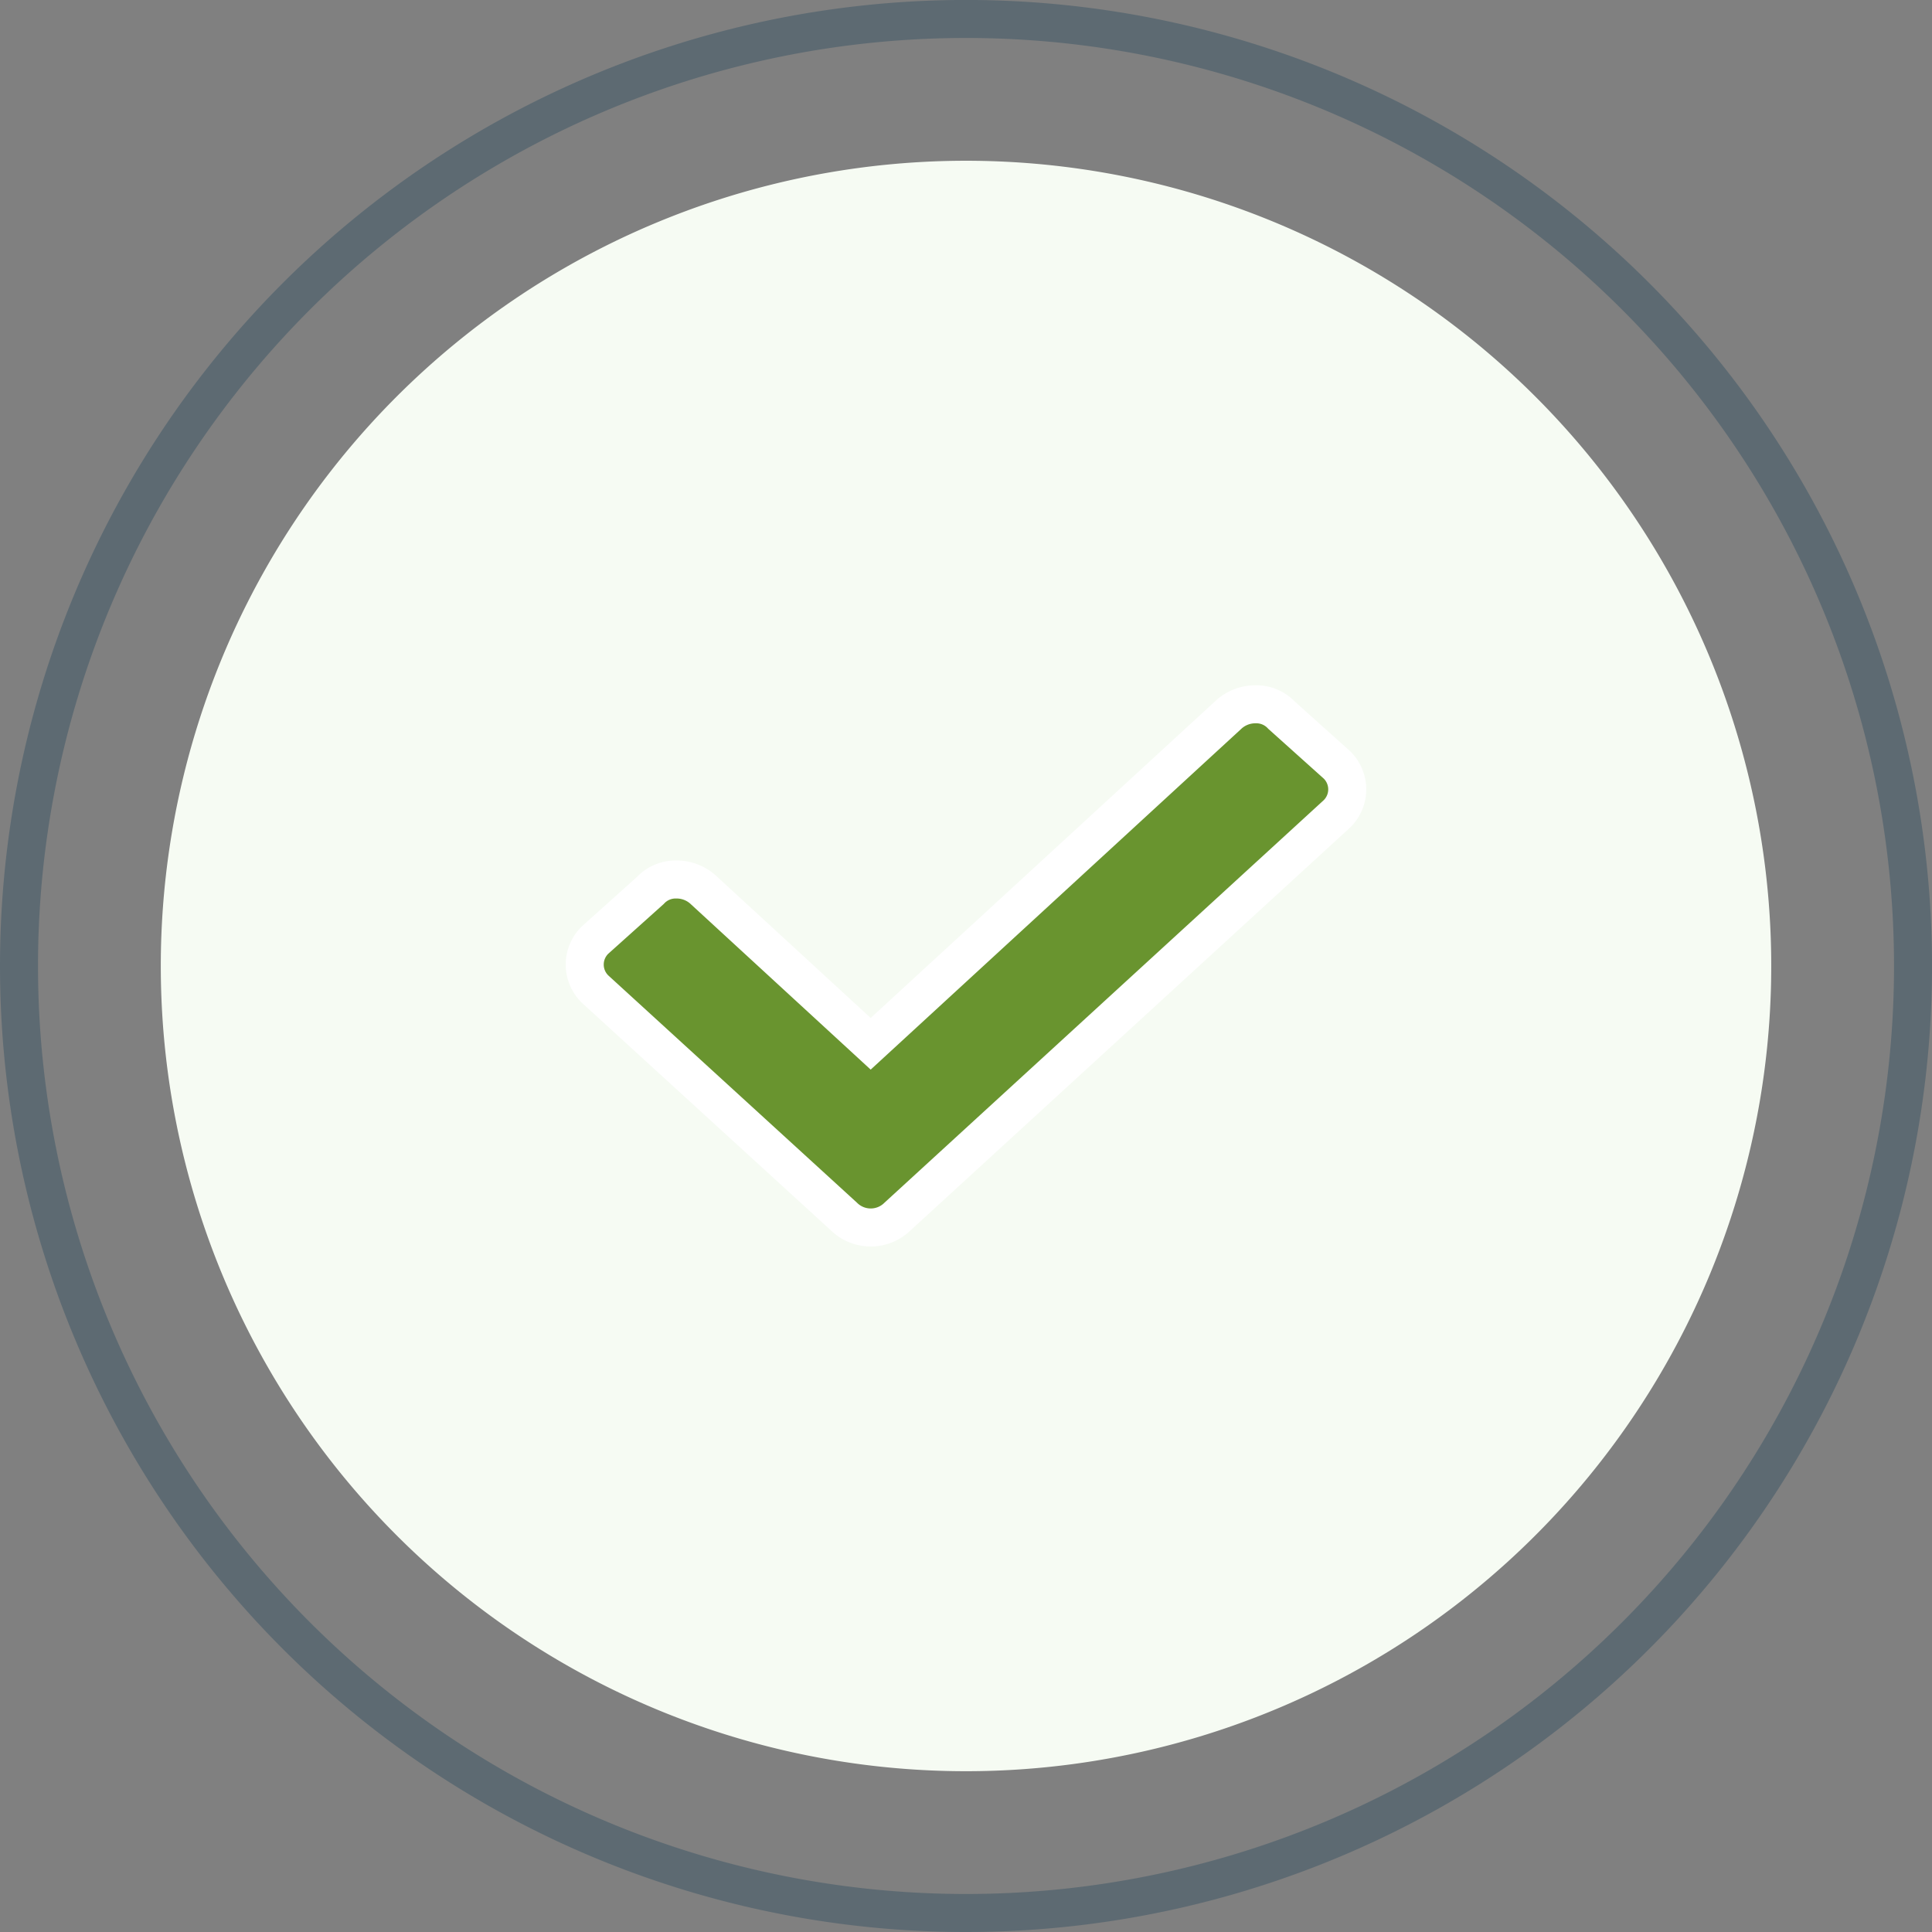
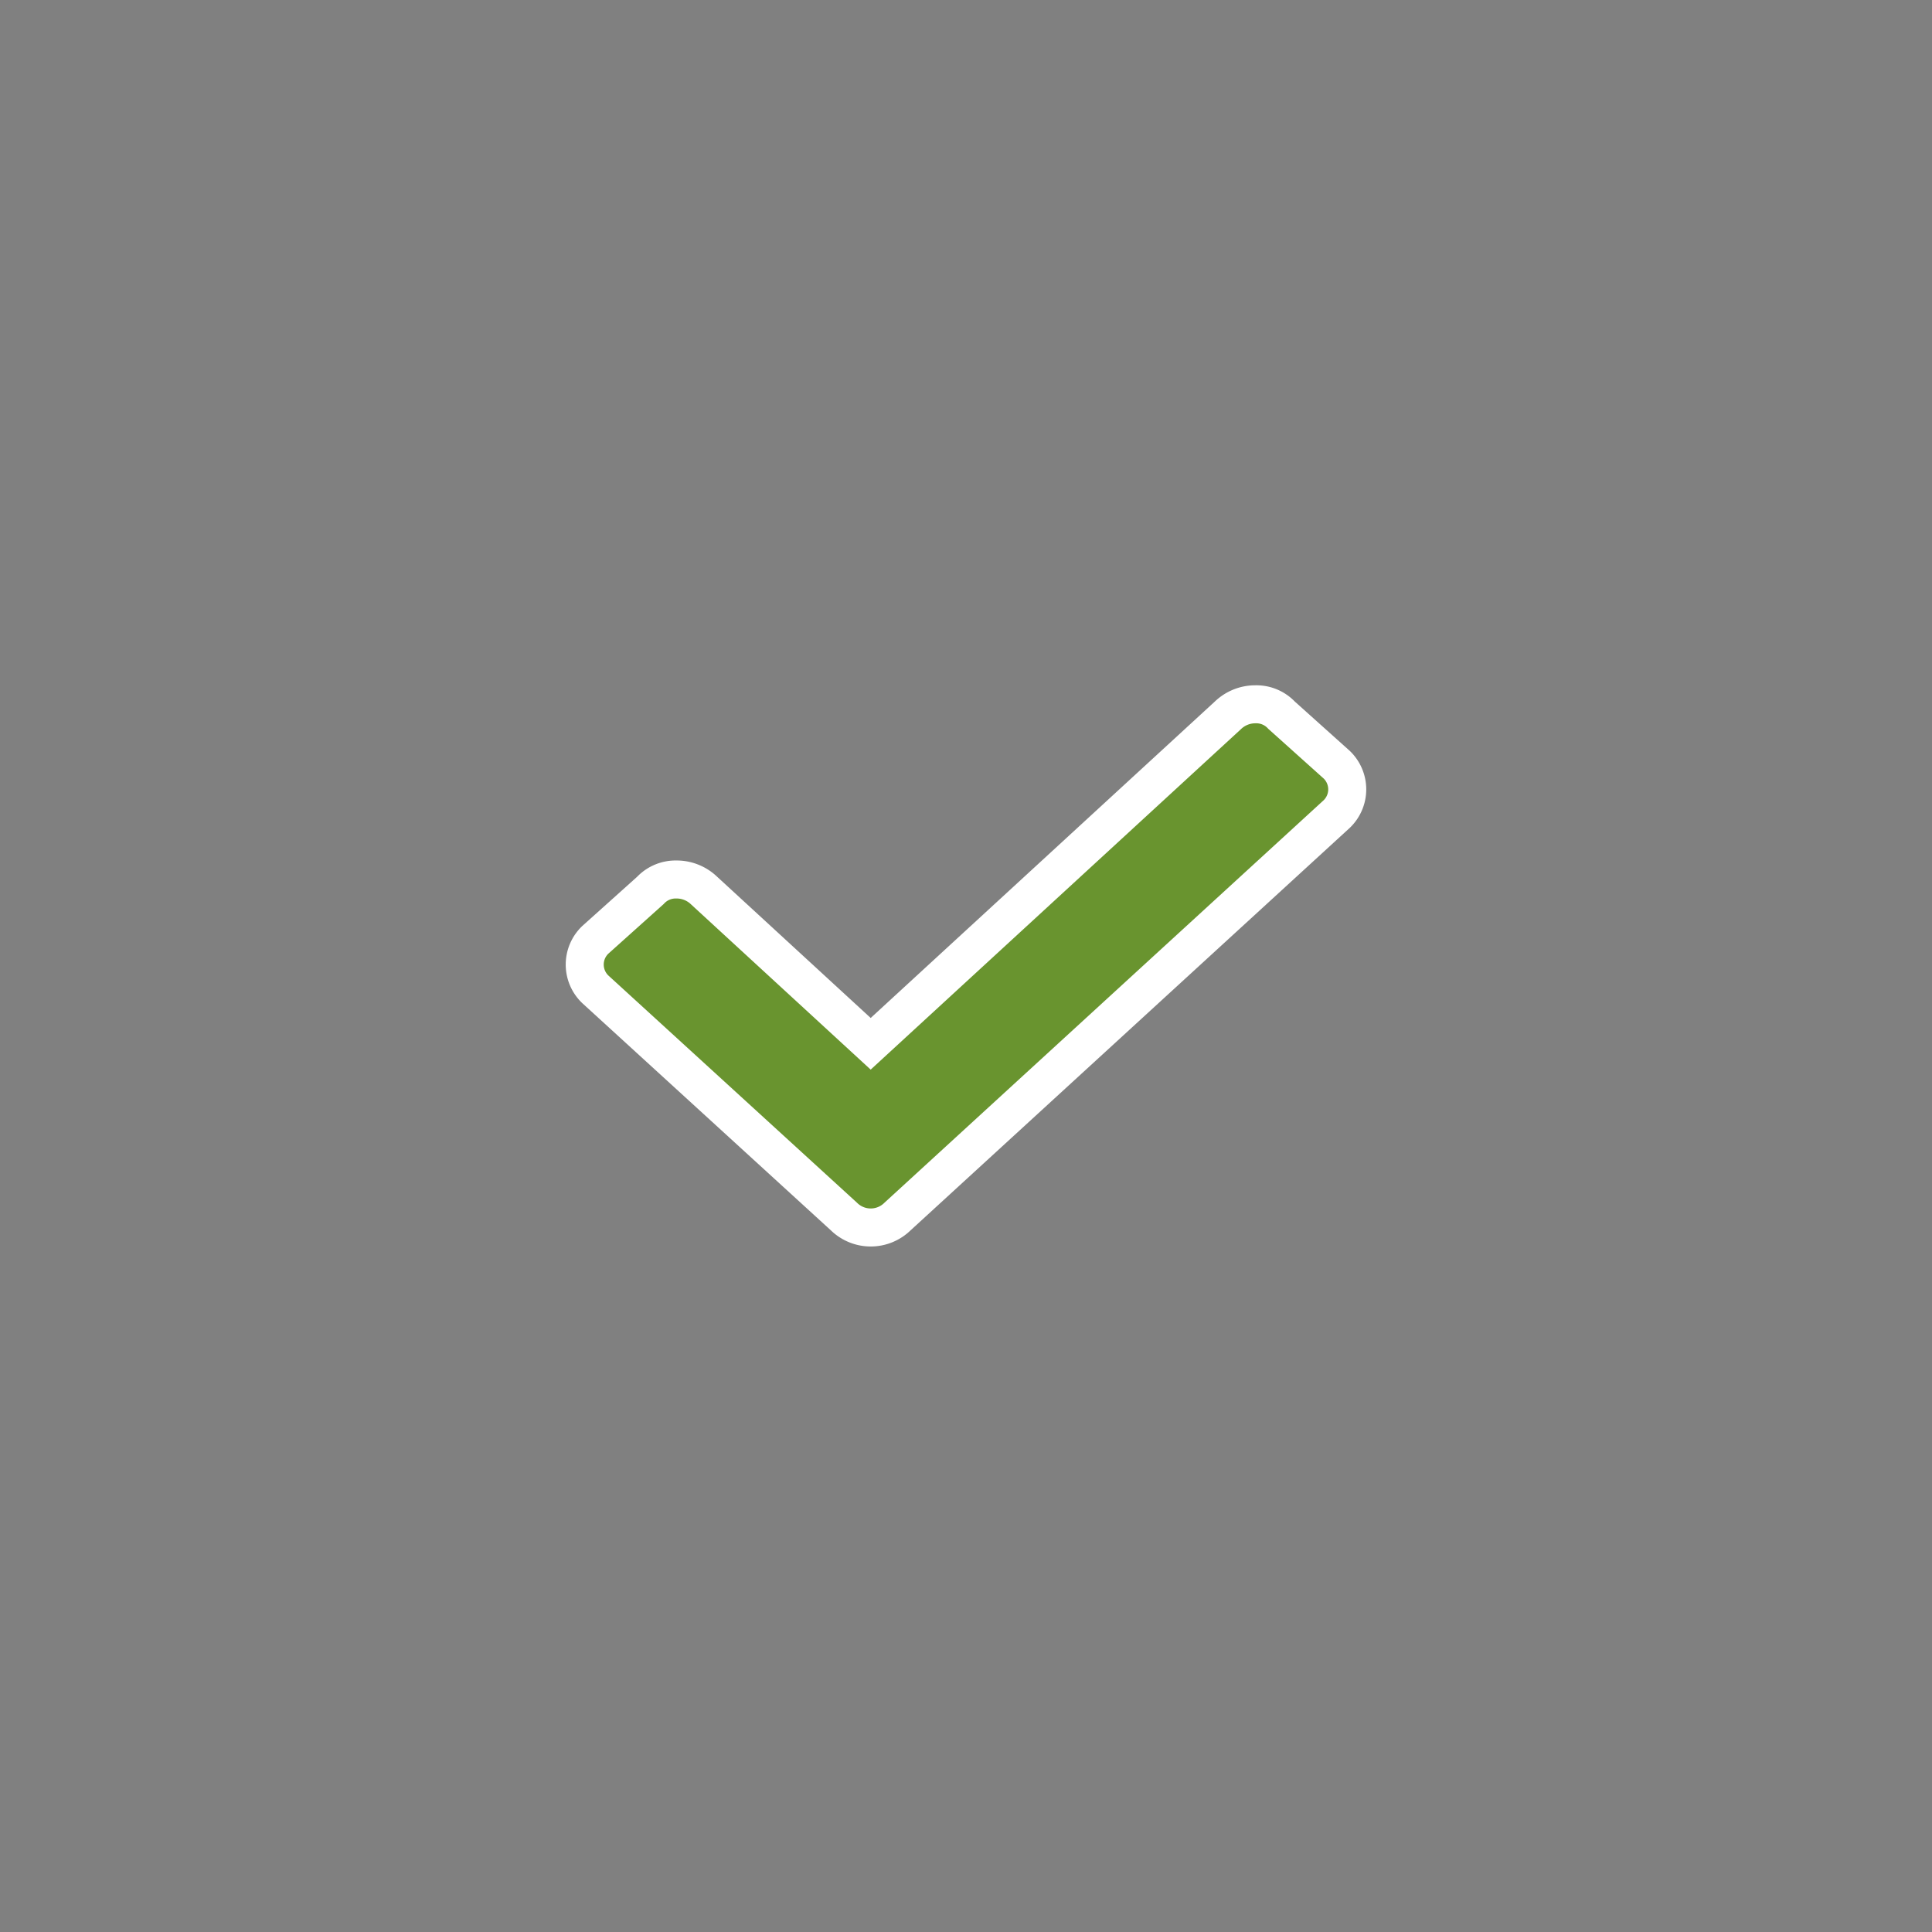
<svg xmlns="http://www.w3.org/2000/svg" width="50.825" height="50.825" viewBox="0 0 50.825 50.825">
  <rect x="0" y="0" width="50.825" height="50.825" fill="#808080" stroke="none" />
  <g id="tick-icon" transform="translate(0.5 0.5)">
    <g id="Group_639" data-name="Group 639">
-       <path id="Path_11525" data-name="Path 11525" d="M33.913,50.825A24.913,24.913,0,1,0,9,25.913,24.913,24.913,0,0,0,33.913,50.825Z" transform="translate(-9 -1)" fill="none" stroke="#00304f" stroke-width="1" fill-rule="evenodd" opacity="0.27" />
-     </g>
-     <path id="Path_11526" data-name="Path 11526" d="M36.183,49.365A21.183,21.183,0,1,0,15,28.183,21.183,21.183,0,0,0,36.183,49.365Z" transform="translate(-11.27 -3.27)" fill="#f6fbf3" fill-rule="evenodd" />
+       </g>
    <path id="Path_11527" data-name="Path 11527" d="M13.729,22.219,7.188,16.241a.9.9,0,0,1,0-1.3l1.449-1.3a.907.907,0,0,1,.685-.288,1.038,1.038,0,0,1,.725.288l4.386,4.034,9.4-8.643a1.038,1.038,0,0,1,.725-.288.907.907,0,0,1,.685.288l1.449,1.3a.9.9,0,0,1,0,1.3L15.139,22.219a1.006,1.006,0,0,1-1.41,0Z" transform="translate(7.972 9.284)" fill="#69942f" stroke="#fff" stroke-width="1" />
  </g>
</svg>